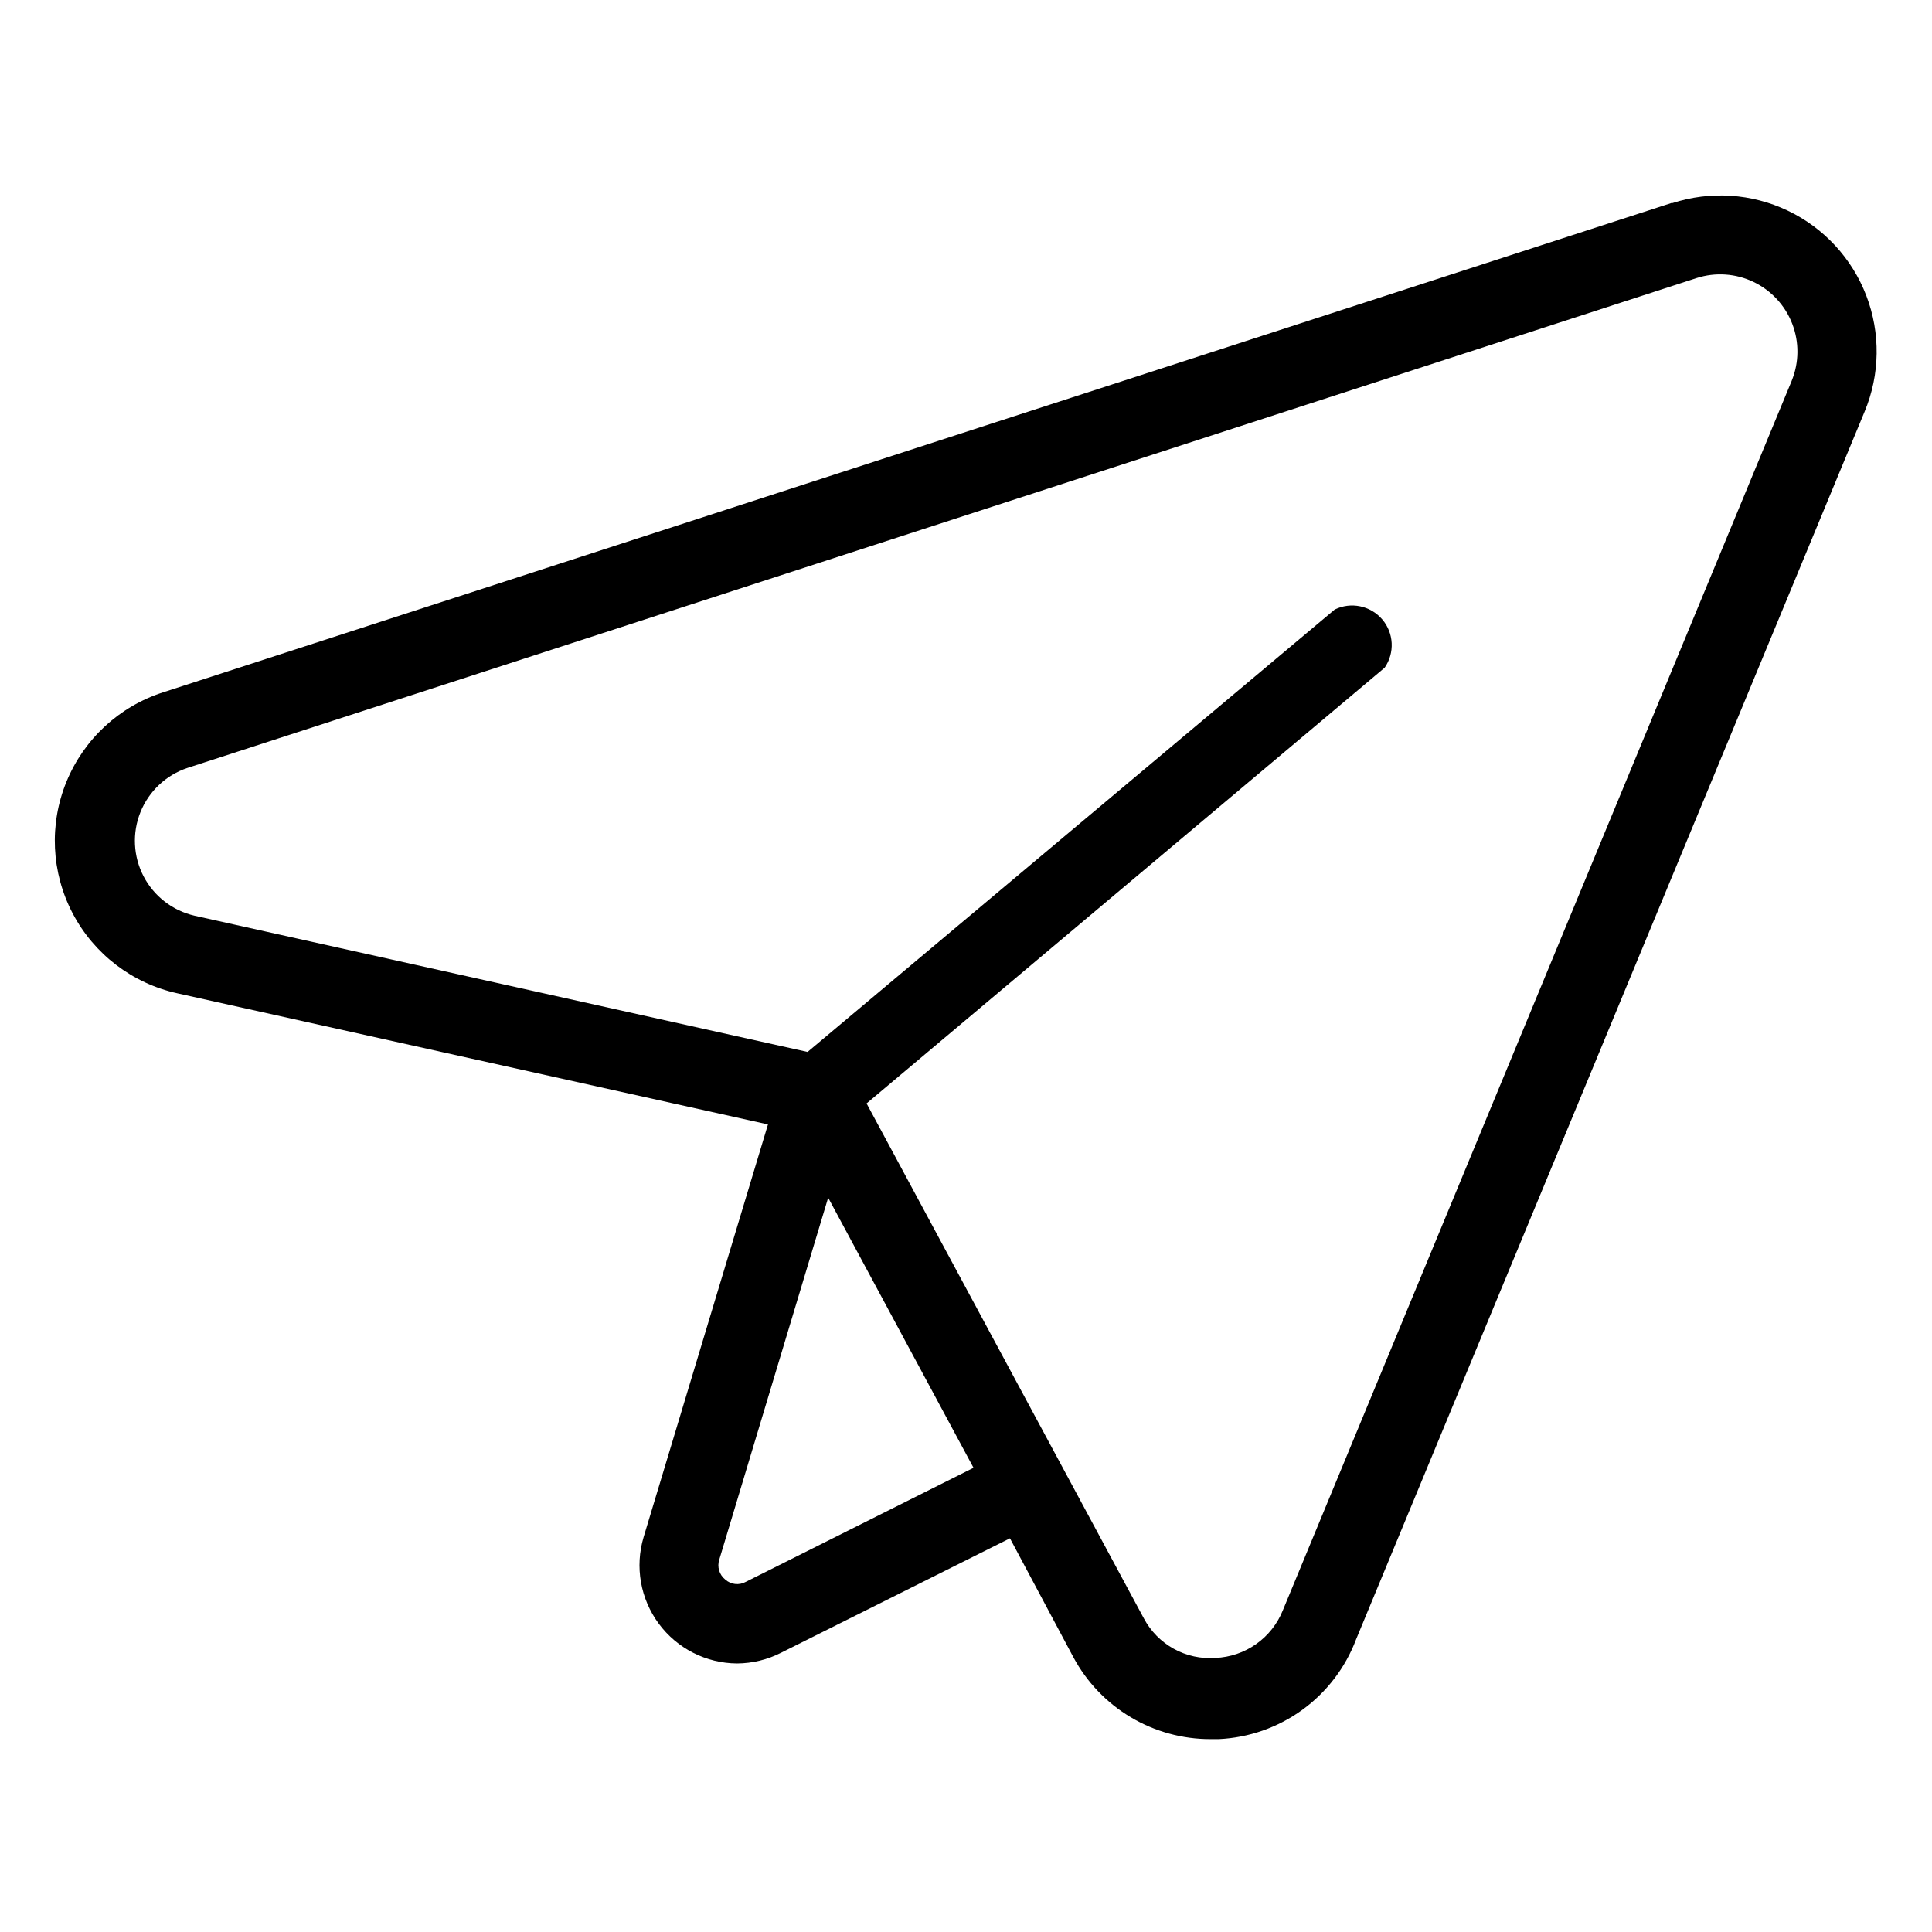
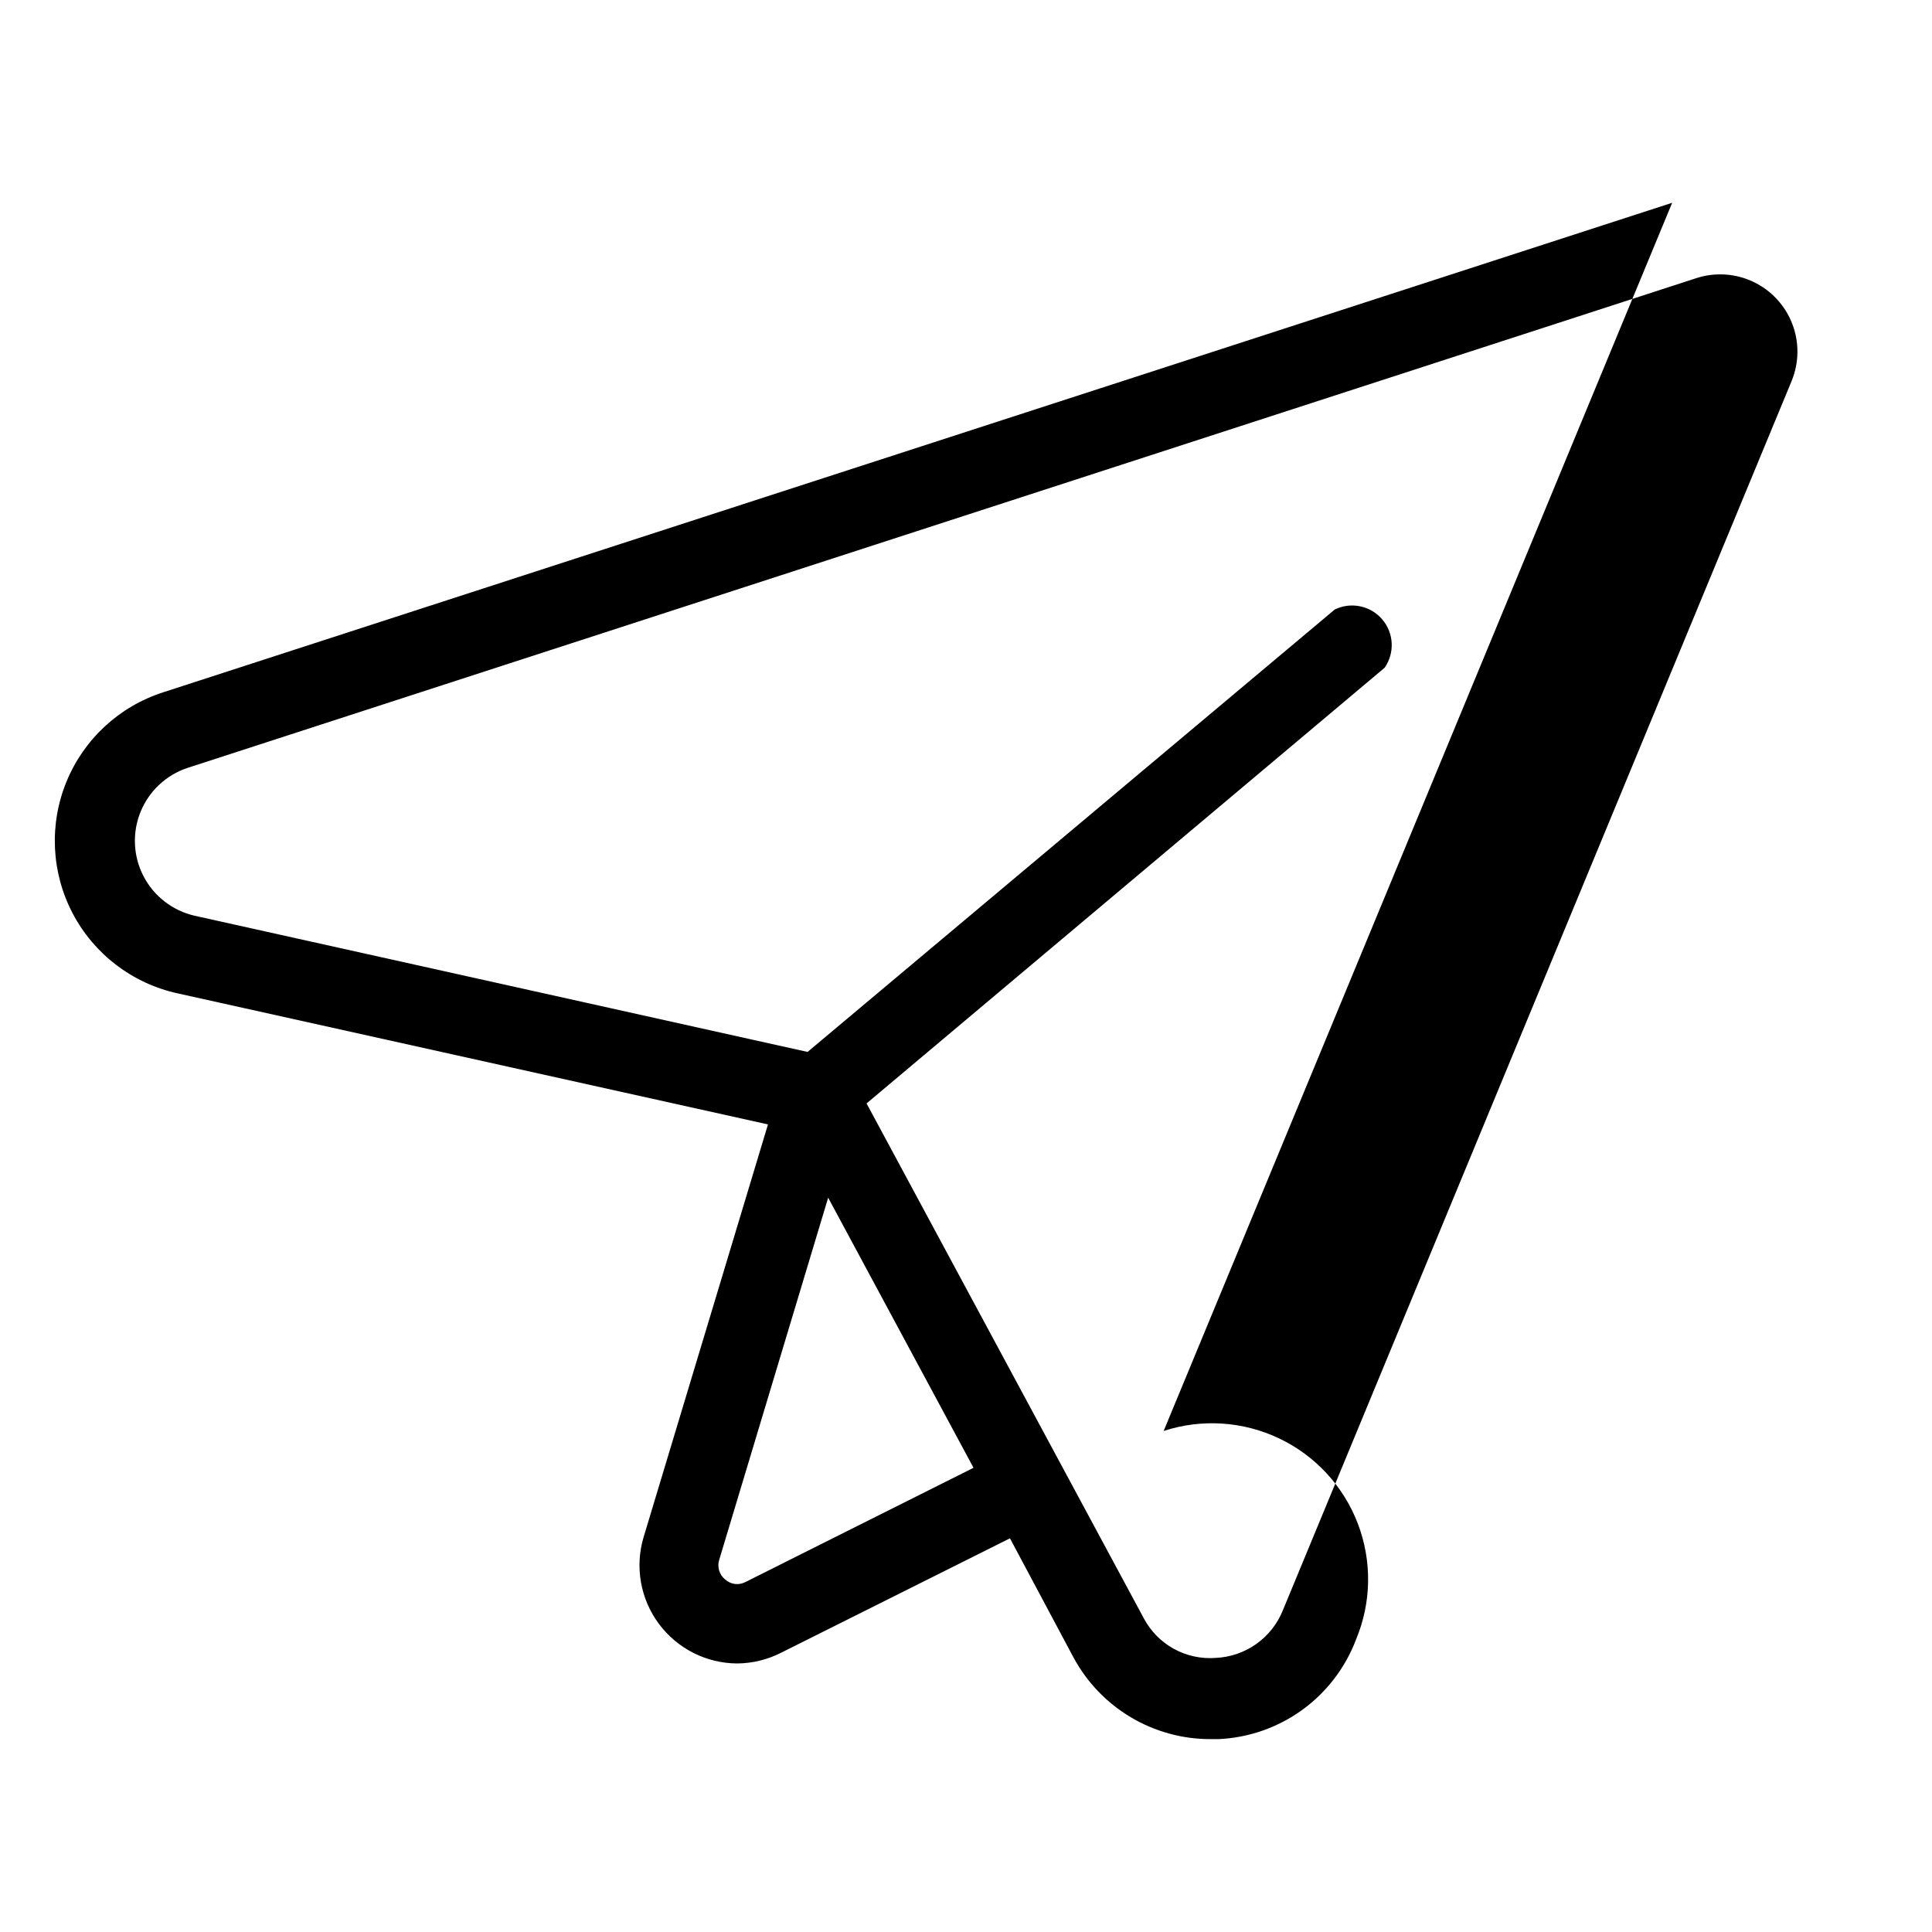
<svg xmlns="http://www.w3.org/2000/svg" fill="#000000" width="800px" height="800px" version="1.1" viewBox="144 144 512 512">
-   <path d="m587.14 197.74-399.9 129.73c-11.625 3.731-21.008 12.41-25.633 23.707-4.625 11.301-4.019 24.066 1.652 34.879s15.836 18.566 27.762 21.184l156.5 34.742-32.957 109.37c-2.348 7.852-0.859 16.348 4.012 22.934 4.875 6.586 12.562 10.496 20.758 10.547 4.051-0.027 8.039-0.996 11.648-2.832l60.668-30.332 16.793 31.488v-0.004c3.527 6.59 8.781 12.09 15.195 15.918 6.418 3.828 13.754 5.836 21.227 5.812h2.102c7.988-0.371 15.699-3.07 22.172-7.769 6.473-4.703 11.426-11.195 14.246-18.684l134.77-325.38c4.078-9.793 4.238-20.781 0.441-30.688-3.793-9.906-11.25-17.977-20.824-22.539-9.578-4.566-20.543-5.277-30.625-1.984zm-245.5 365.47c-1.766 0.98-3.961 0.727-5.457-0.629-1.562-1.254-2.191-3.34-1.574-5.246l28.863-95.934 38.52 71.582zm277.2-318.34-134.88 325.9c-1.445 3.59-3.902 6.691-7.066 8.926-3.164 2.231-6.906 3.508-10.773 3.668-3.844 0.285-7.688-0.555-11.062-2.418-3.375-1.863-6.133-4.672-7.938-8.078l-73.473-136.45 137.29-115.46v0.004c2.734-3.926 2.473-9.203-0.641-12.832-3.113-3.633-8.289-4.703-12.586-2.598l-139.7 117.24-162.48-36.105c-5.805-1.34-10.73-5.152-13.484-10.434-2.75-5.285-3.051-11.508-0.82-17.031s6.766-9.793 12.418-11.684l400-129.84c4.969-1.586 10.352-1.215 15.051 1.031 4.703 2.25 8.371 6.207 10.254 11.066 1.887 4.859 1.844 10.254-0.113 15.086z" />
+   <path d="m587.14 197.74-399.9 129.73c-11.625 3.731-21.008 12.41-25.633 23.707-4.625 11.301-4.019 24.066 1.652 34.879s15.836 18.566 27.762 21.184l156.5 34.742-32.957 109.37c-2.348 7.852-0.859 16.348 4.012 22.934 4.875 6.586 12.562 10.496 20.758 10.547 4.051-0.027 8.039-0.996 11.648-2.832l60.668-30.332 16.793 31.488v-0.004c3.527 6.59 8.781 12.09 15.195 15.918 6.418 3.828 13.754 5.836 21.227 5.812h2.102c7.988-0.371 15.699-3.07 22.172-7.769 6.473-4.703 11.426-11.195 14.246-18.684c4.078-9.793 4.238-20.781 0.441-30.688-3.793-9.906-11.25-17.977-20.824-22.539-9.578-4.566-20.543-5.277-30.625-1.984zm-245.5 365.47c-1.766 0.98-3.961 0.727-5.457-0.629-1.562-1.254-2.191-3.34-1.574-5.246l28.863-95.934 38.52 71.582zm277.2-318.34-134.88 325.9c-1.445 3.59-3.902 6.691-7.066 8.926-3.164 2.231-6.906 3.508-10.773 3.668-3.844 0.285-7.688-0.555-11.062-2.418-3.375-1.863-6.133-4.672-7.938-8.078l-73.473-136.45 137.29-115.46v0.004c2.734-3.926 2.473-9.203-0.641-12.832-3.113-3.633-8.289-4.703-12.586-2.598l-139.7 117.24-162.48-36.105c-5.805-1.34-10.73-5.152-13.484-10.434-2.75-5.285-3.051-11.508-0.82-17.031s6.766-9.793 12.418-11.684l400-129.84c4.969-1.586 10.352-1.215 15.051 1.031 4.703 2.25 8.371 6.207 10.254 11.066 1.887 4.859 1.844 10.254-0.113 15.086z" />
</svg>